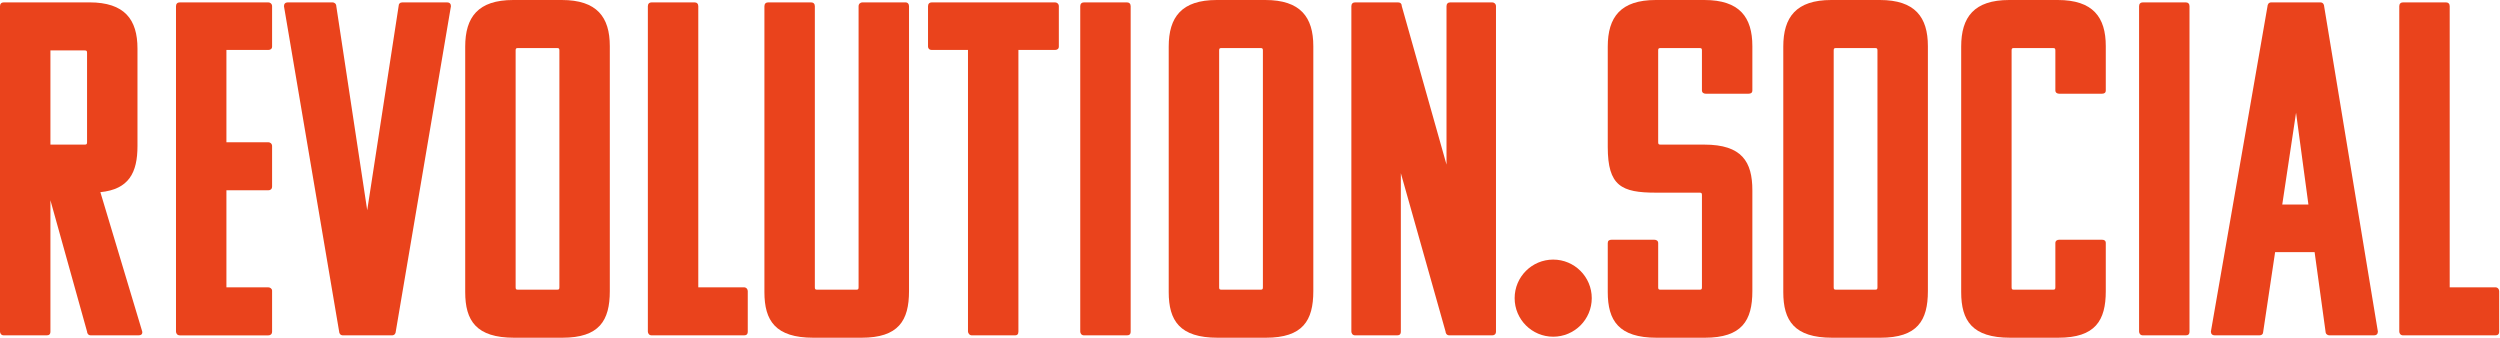
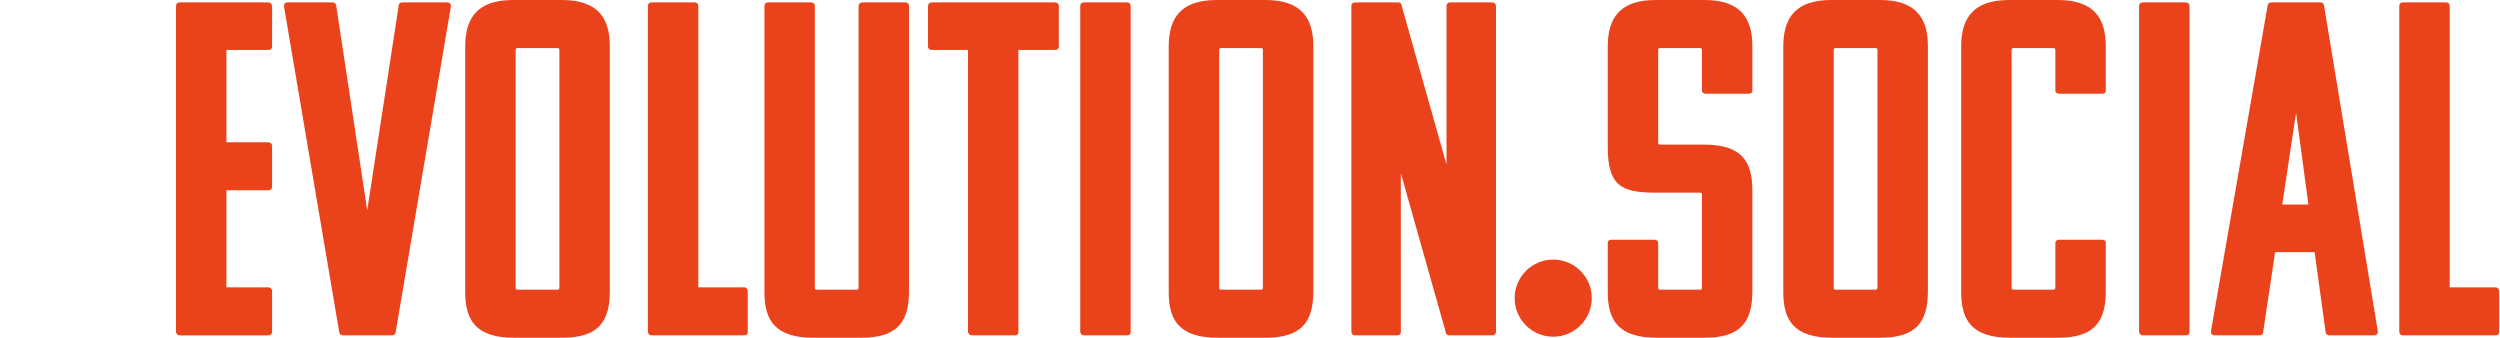
<svg xmlns="http://www.w3.org/2000/svg" id="Layer_1" viewBox="0 0 3000 406">
  <defs>
    <style>.cls-1{fill:#ea431c;}</style>
  </defs>
-   <path class="cls-1" d="M109.03,402.43c-3.43,0-4.57-2.85-4.57-4.57l-43.95-157.55v157.55c0,3.42-1.71,4.57-4.57,4.57H4.57c-3.43,0-4.57-2.85-4.57-4.57V7.42C0,4.57,1.71,2.85,4.57,2.85h102.75c42.24,0,57.65,20.55,57.65,55.37v117.02c0,31.97-10.27,51.94-44.52,55.37l50.23,167.25c.57,3.42-1.71,4.57-4.57,4.57h-57.08ZM60.51,60.51v113.02h41.1c2.28,0,2.85-.57,2.85-2.85V63.36c0-2.28-.57-2.85-2.85-2.85h-41.1Z" />
  <path class="cls-1" d="M215.76,402.43c-3.43,0-4.57-2.85-4.57-4.57V7.42c0-2.85,1.71-4.57,4.57-4.57h106.17c2.28,0,4.57,1.71,4.57,4.57v48.52c0,2.85-2.28,4-4.57,4h-50.23v110.74h50.23c2.28,0,4.57,1.71,4.57,4.57v48.52c0,3.43-2.28,4.57-4.57,4.57h-50.23v116.45h50.23c2.28,0,4.57,1.71,4.57,4v49.09c0,3.42-2.28,4.57-4.57,4.57h-106.17Z" />
  <path class="cls-1" d="M411.54,402.43c-3.43,0-4.57-2.85-4.57-4.57L340.76,7.42c0-2.85,1.71-4.57,4.57-4.57h53.66c2.28,0,4.57,1.71,4.57,4.57l37.1,244.88L478.33,7.42c0-2.85,1.71-4.57,4.57-4.57h53.66c2.85,0,4.57,1.71,4.57,4.57l-66.21,390.44c0,1.71-1.14,4.57-4.57,4.57h-58.79Z" />
  <path class="cls-1" d="M558.25,350.48V55.94c0-35.39,15.41-55.94,57.65-55.94h58.22c42.24,0,57.65,20.55,57.65,55.37v293.97c0,35.39-12.56,55.94-57.08,55.94h-57.65c-45.67,0-58.79-20.55-58.79-54.8ZM668.42,57.65h-46.81c-2.28,0-2.85.57-2.85,2.85v284.27c0,2.28.57,2.85,2.85,2.85h46.81c2.28,0,2.85-.57,2.85-2.85V60.51c0-2.28-.57-2.85-2.85-2.85Z" />
  <path class="cls-1" d="M782,402.43c-3.43,0-4.57-2.85-4.57-4.57V7.42c0-2.85,1.71-4.57,4.57-4.57h51.37c2.85,0,4.57,1.71,4.57,4.57v337.35h54.8c2.85,0,4.57,2.28,4.57,4.57v48.52c0,3.42-1.71,4.57-4.57,4.57h-110.74Z" />
  <path class="cls-1" d="M980.64,347.63h46.81c2.28,0,2.85-.57,2.85-2.85V7.42c0-2.85,2.28-4.57,4.57-4.57h51.95c2.28,0,4,1.71,4,4.57v341.92c0,35.39-12.56,55.94-57.08,55.94h-57.65c-45.67,0-58.79-20.55-58.79-54.8V7.42c0-2.85,1.71-4.57,4.57-4.57h51.37c2.85,0,4.57,1.71,4.57,4.57v337.35c0,2.28.57,2.85,2.85,2.85Z" />
  <path class="cls-1" d="M1222.09,59.94v337.92c0,3.42-1.71,4.57-4,4.57h-51.94c-2.85,0-4.57-2.85-4.57-4.57V59.94h-43.38c-3.43,0-4.57-2.28-4.57-4V7.42c0-2.85,1.71-4.57,4.57-4.57h147.84c2.28,0,4.57,1.71,4.57,4.57v48.52c0,2.85-2.28,4-4.57,4h-43.95Z" />
  <path class="cls-1" d="M1300.86,402.43c-3.43,0-4.57-2.85-4.57-4.57V7.42c0-2.85,1.71-4.57,4.57-4.57h51.37c2.85,0,4.57,1.71,4.57,4.57v390.44c0,3.42-1.71,4.57-4.57,4.57h-51.37Z" />
  <path class="cls-1" d="M1402.46,350.48V55.94c0-35.39,15.41-55.94,57.65-55.94h58.22c42.24,0,57.65,20.55,57.65,55.37v293.97c0,35.39-12.56,55.94-57.08,55.94h-57.65c-45.67,0-58.79-20.55-58.79-54.8ZM1512.63,57.65h-46.81c-2.28,0-2.85.57-2.85,2.85v284.27c0,2.28.57,2.85,2.85,2.85h46.81c2.28,0,2.85-.57,2.85-2.85V60.51c0-2.28-.57-2.85-2.85-2.85Z" />
  <path class="cls-1" d="M1739.24,402.43c-3.42,0-4.57-2.85-4.57-4.57l-53.66-190.08v190.08c0,3.42-1.71,4.57-4.57,4.57h-50.23c-3.43,0-4.57-2.85-4.57-4.57V7.42c0-2.85,1.71-4.57,4.57-4.57h51.37c2.85,0,4.57,1.71,4.57,4.57l53.66,190.08V7.42c0-2.85,1.71-4.57,4.57-4.57h50.23c2.28,0,4.57,1.71,4.57,4.57v390.44c0,3.42-2.28,4.57-4.57,4.57h-51.37Z" />
  <path class="cls-1" d="M1929.31,55.94c0-35.39,15.41-55.94,57.65-55.94h58.22c42.24,0,57.65,20.55,57.65,55.37v53.09c0,2.85-1.71,4-4.57,4h-51.37c-2.28,0-4.57-1.14-4.57-4v-47.95c0-2.28-.57-2.85-2.85-2.85h-46.81c-2.28,0-2.85.57-2.85,2.85v110.17c0,2.28.57,2.85,2.85,2.85h52.52c45.09,0,57.65,20.55,57.65,54.8v121.01c0,35.39-12.56,55.94-57.08,55.94h-57.65c-45.67,0-58.79-20.55-58.79-54.8v-58.79c0-2.85,1.71-4,4.57-4h51.37c2.28,0,4.57,1.14,4.57,4v53.09c0,2.28.57,2.85,2.85,2.85h46.81c2.28,0,2.85-.57,2.85-2.85v-110.74c0-2.28-.57-2.85-2.85-2.85h-52.52c-41.1,0-57.65-7.99-57.65-54.8V55.94Z" />
  <path class="cls-1" d="M2139.94,350.48V55.94c0-35.39,15.41-55.94,57.65-55.94h58.22c42.24,0,57.65,20.55,57.65,55.37v293.97c0,35.39-12.56,55.94-57.08,55.94h-57.65c-45.67,0-58.79-20.55-58.79-54.8ZM2250.1,57.65h-46.81c-2.28,0-2.85.57-2.85,2.85v284.27c0,2.28.57,2.85,2.85,2.85h46.81c2.28,0,2.85-.57,2.85-2.85V60.51c0-2.28-.57-2.85-2.85-2.85Z" />
  <path class="cls-1" d="M2463.58,57.65h-46.81c-2.28,0-2.85.57-2.85,2.85v284.27c0,2.28.57,2.85,2.85,2.85h46.81c2.28,0,2.85-.57,2.85-2.85v-53.09c0-2.85,2.28-4,4.57-4h51.37c2.85,0,4.57,1.14,4.57,4v57.65c0,35.39-12.56,55.94-57.08,55.94h-57.65c-45.67,0-58.79-20.55-58.79-54.8V55.94c0-35.39,15.41-55.94,57.65-55.94h58.22c42.24,0,57.65,20.55,57.65,55.37v53.09c0,2.85-1.71,4-4.57,4h-51.37c-2.28,0-4.57-1.14-4.57-4v-47.95c0-2.28-.57-2.85-2.85-2.85Z" />
  <path class="cls-1" d="M2571.46,402.43c-3.43,0-4.57-2.85-4.57-4.57V7.42c0-2.85,1.71-4.57,4.57-4.57h51.37c2.85,0,4.57,1.71,4.57,4.57v390.44c0,3.42-1.71,4.57-4.57,4.57h-51.37Z" />
  <path class="cls-1" d="M2784.38,2.85c3.42,0,4.57,2.85,4.57,4.57l64.5,390.44c0,2.85-1.71,4.57-4.57,4.57h-53.66c-2.28,0-4.57-1.71-4.57-4.57l-13.13-95.33h-47.38l-14.27,95.33c0,2.85-1.71,4.57-4.57,4.57h-53.66c-2.85,0-4.57-1.71-4.57-4.57L2721.02,7.42c0-1.71,1.14-4.57,4.57-4.57h58.79ZM2738.71,245.45h31.39l-14.84-110.17-16.55,110.17Z" />
  <path class="cls-1" d="M2883.7,402.43c-3.43,0-4.57-2.85-4.57-4.57V7.42c0-2.85,1.71-4.57,4.57-4.57h51.37c2.85,0,4.57,1.71,4.57,4.57v337.35h54.8c2.85,0,4.57,2.28,4.57,4.57v48.52c0,3.42-1.71,4.57-4.57,4.57h-110.74Z" />
  <circle class="cls-1" cx="1863.84" cy="357.78" r="46.27" />
</svg>